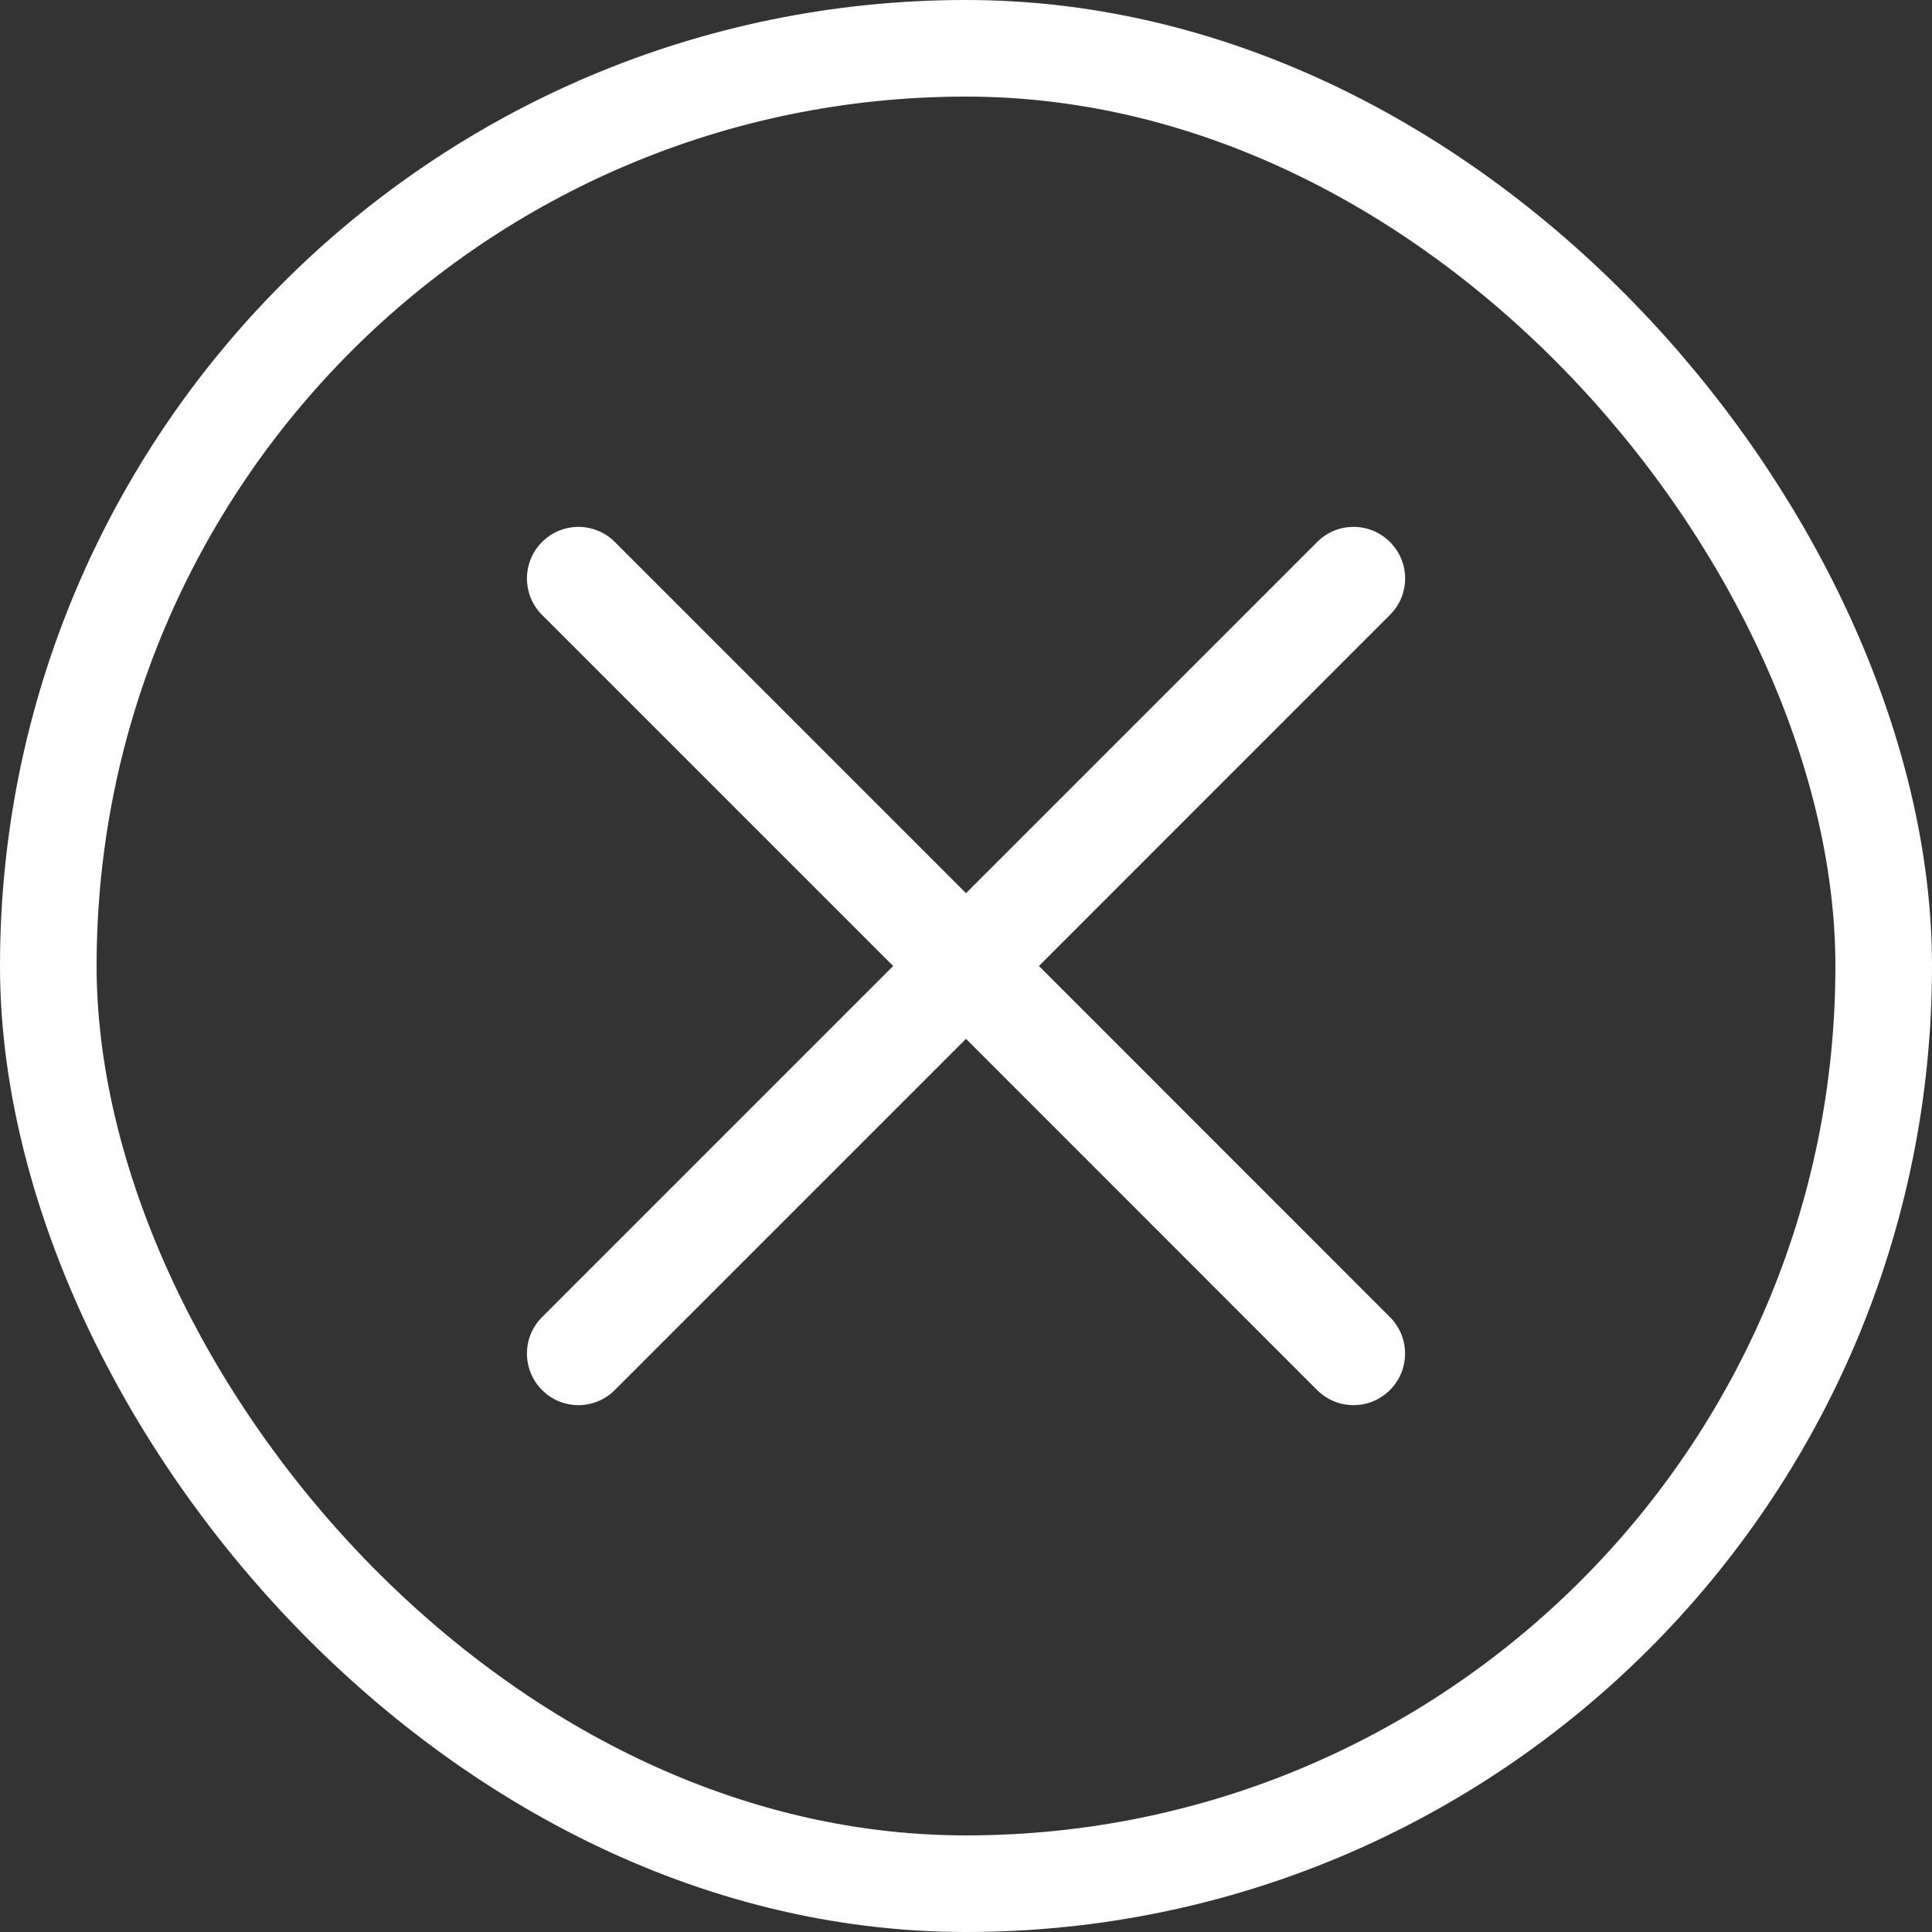
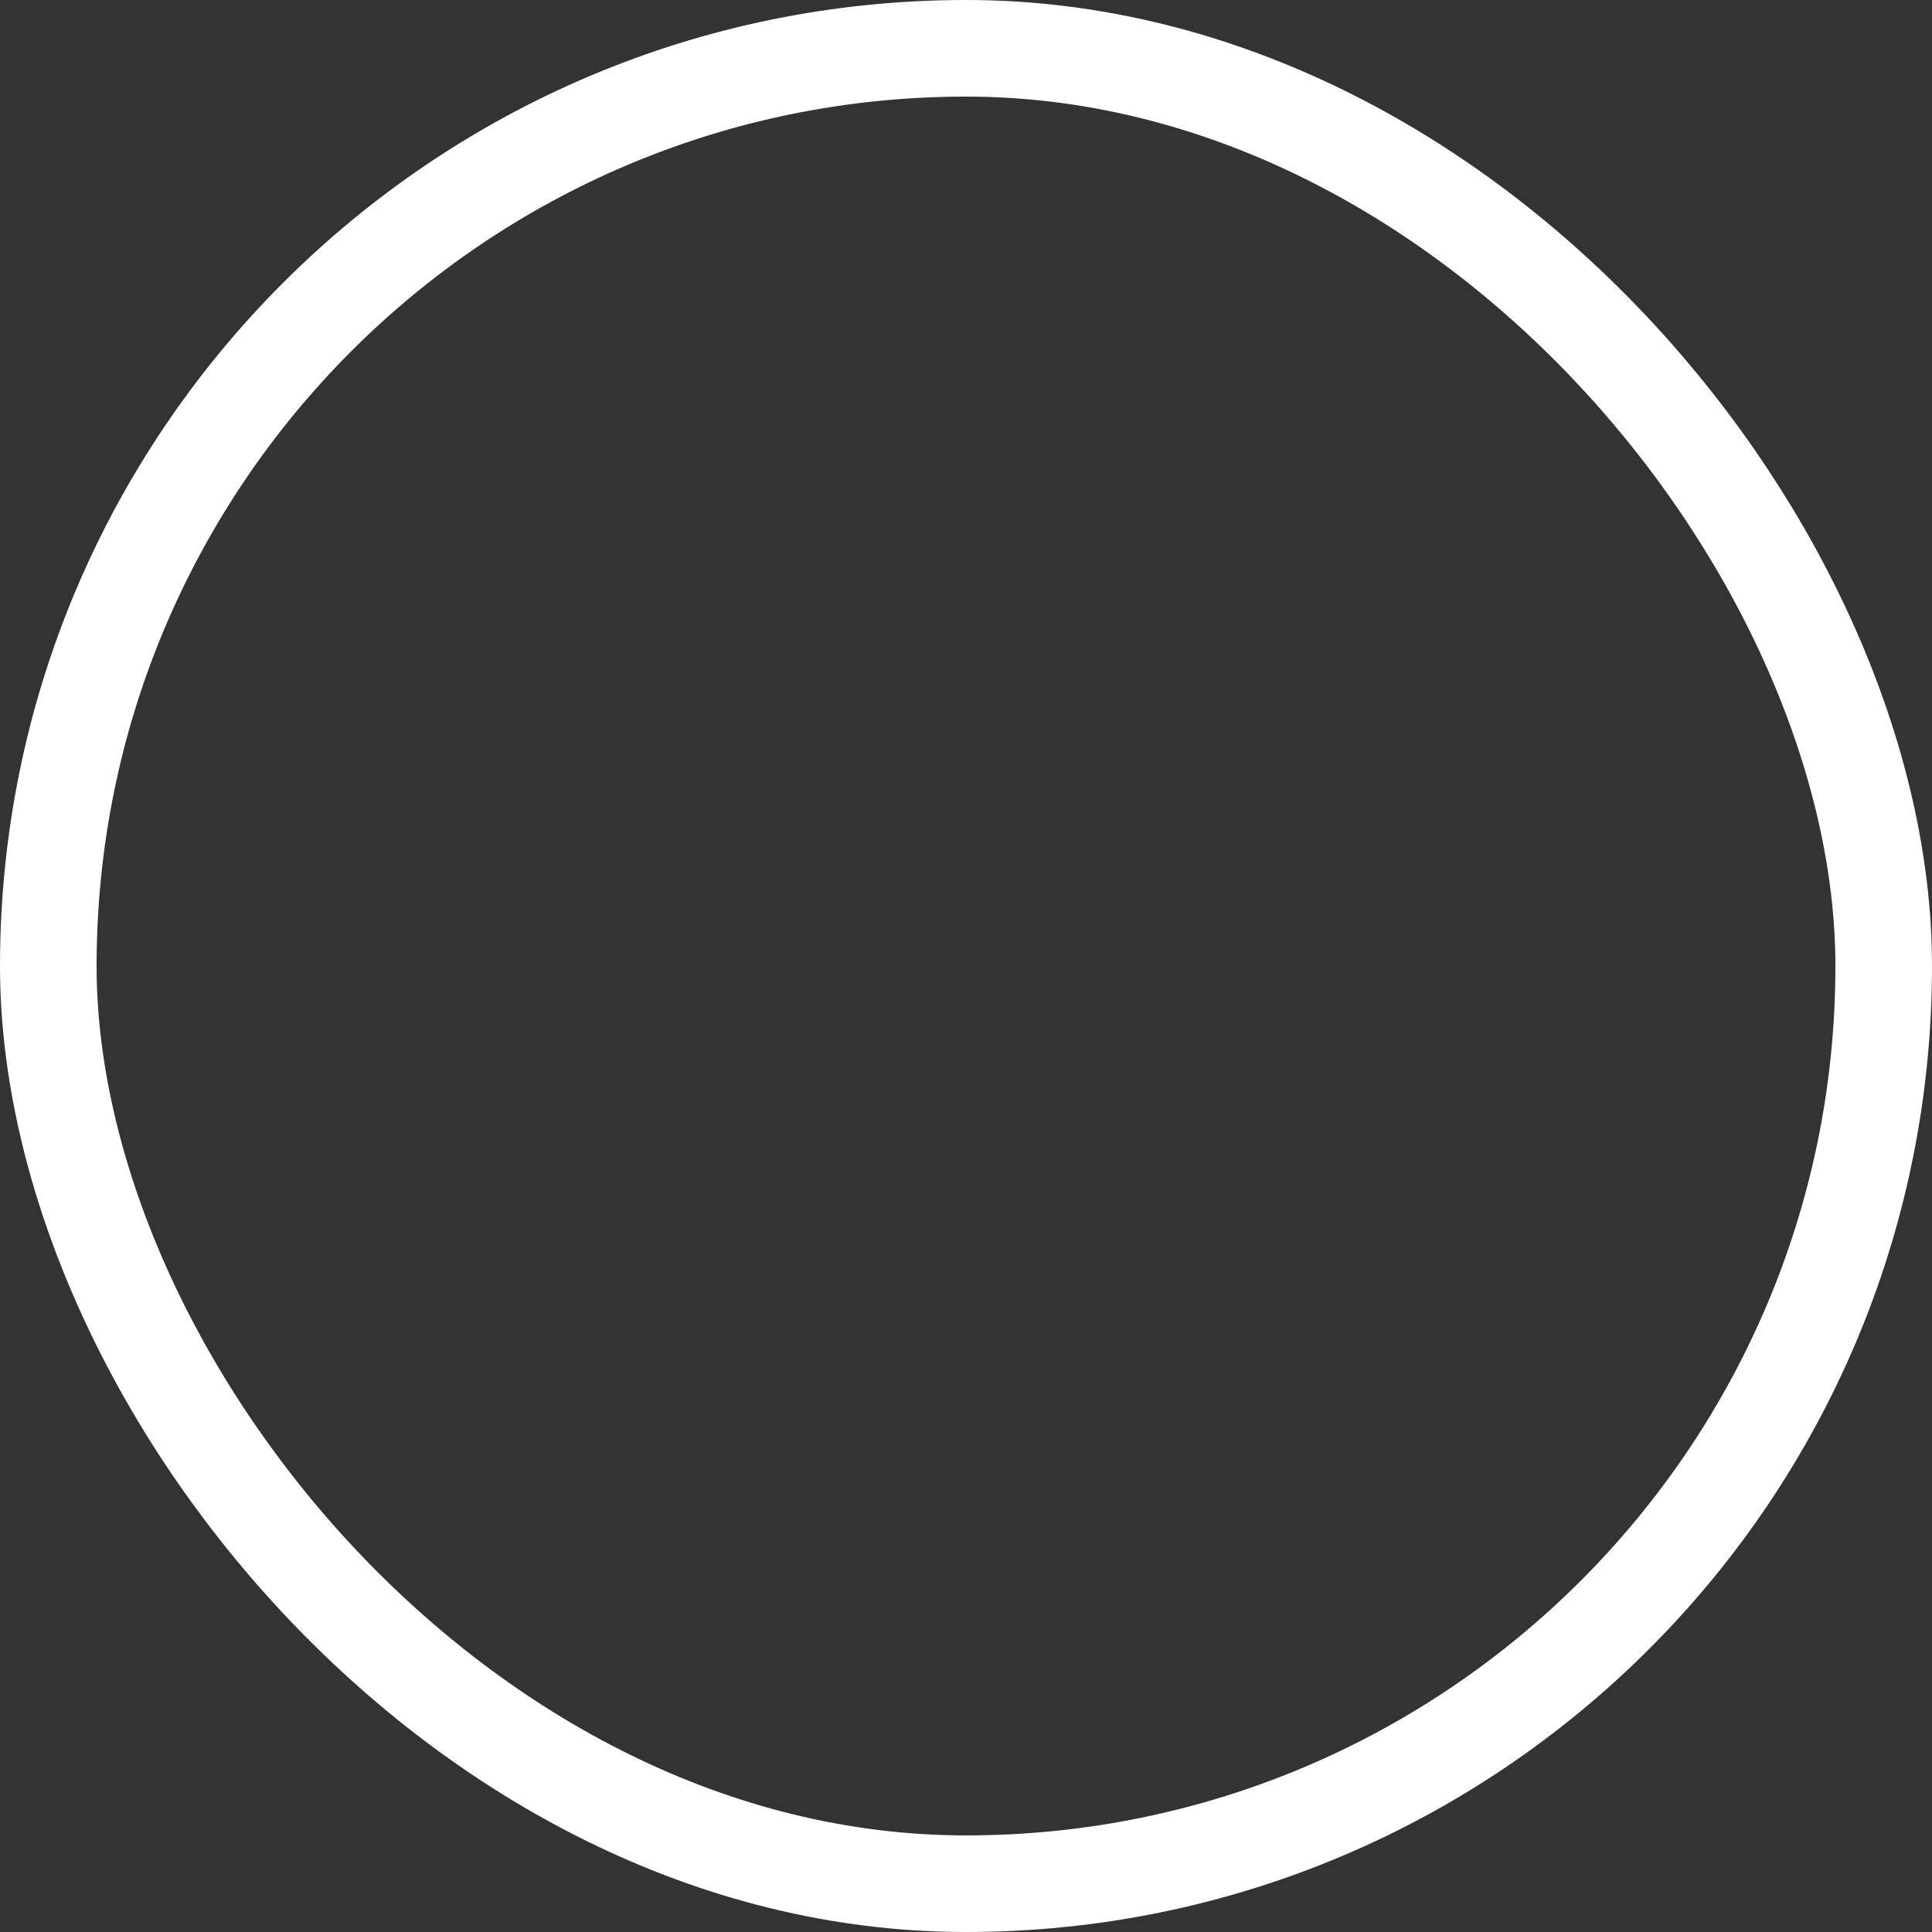
<svg xmlns="http://www.w3.org/2000/svg" width="20" height="20" viewBox="0 0 20 20" fill="none">
  <rect x="0" y="0" width="20" height="20" fill="#333333" stroke="none" />
-   <path d="M10.755 10L14.389 6.365C14.598 6.157 14.598 5.819 14.389 5.611C14.181 5.402 13.843 5.402 13.635 5.611L10 9.246L6.365 5.611C6.157 5.402 5.819 5.402 5.611 5.611C5.403 5.819 5.403 6.157 5.611 6.365L9.246 10L5.611 13.635C5.403 13.843 5.403 14.181 5.611 14.389C5.715 14.494 5.851 14.546 5.988 14.546C6.124 14.546 6.261 14.494 6.365 14.389L10 10.754L13.634 14.389C13.739 14.494 13.875 14.546 14.012 14.546C14.148 14.546 14.285 14.494 14.389 14.389C14.597 14.181 14.597 13.843 14.389 13.635L10.755 10Z" fill="white" />
  <rect x="0.5" y="0.5" width="19" height="19" rx="9.5" stroke="white" />
</svg>